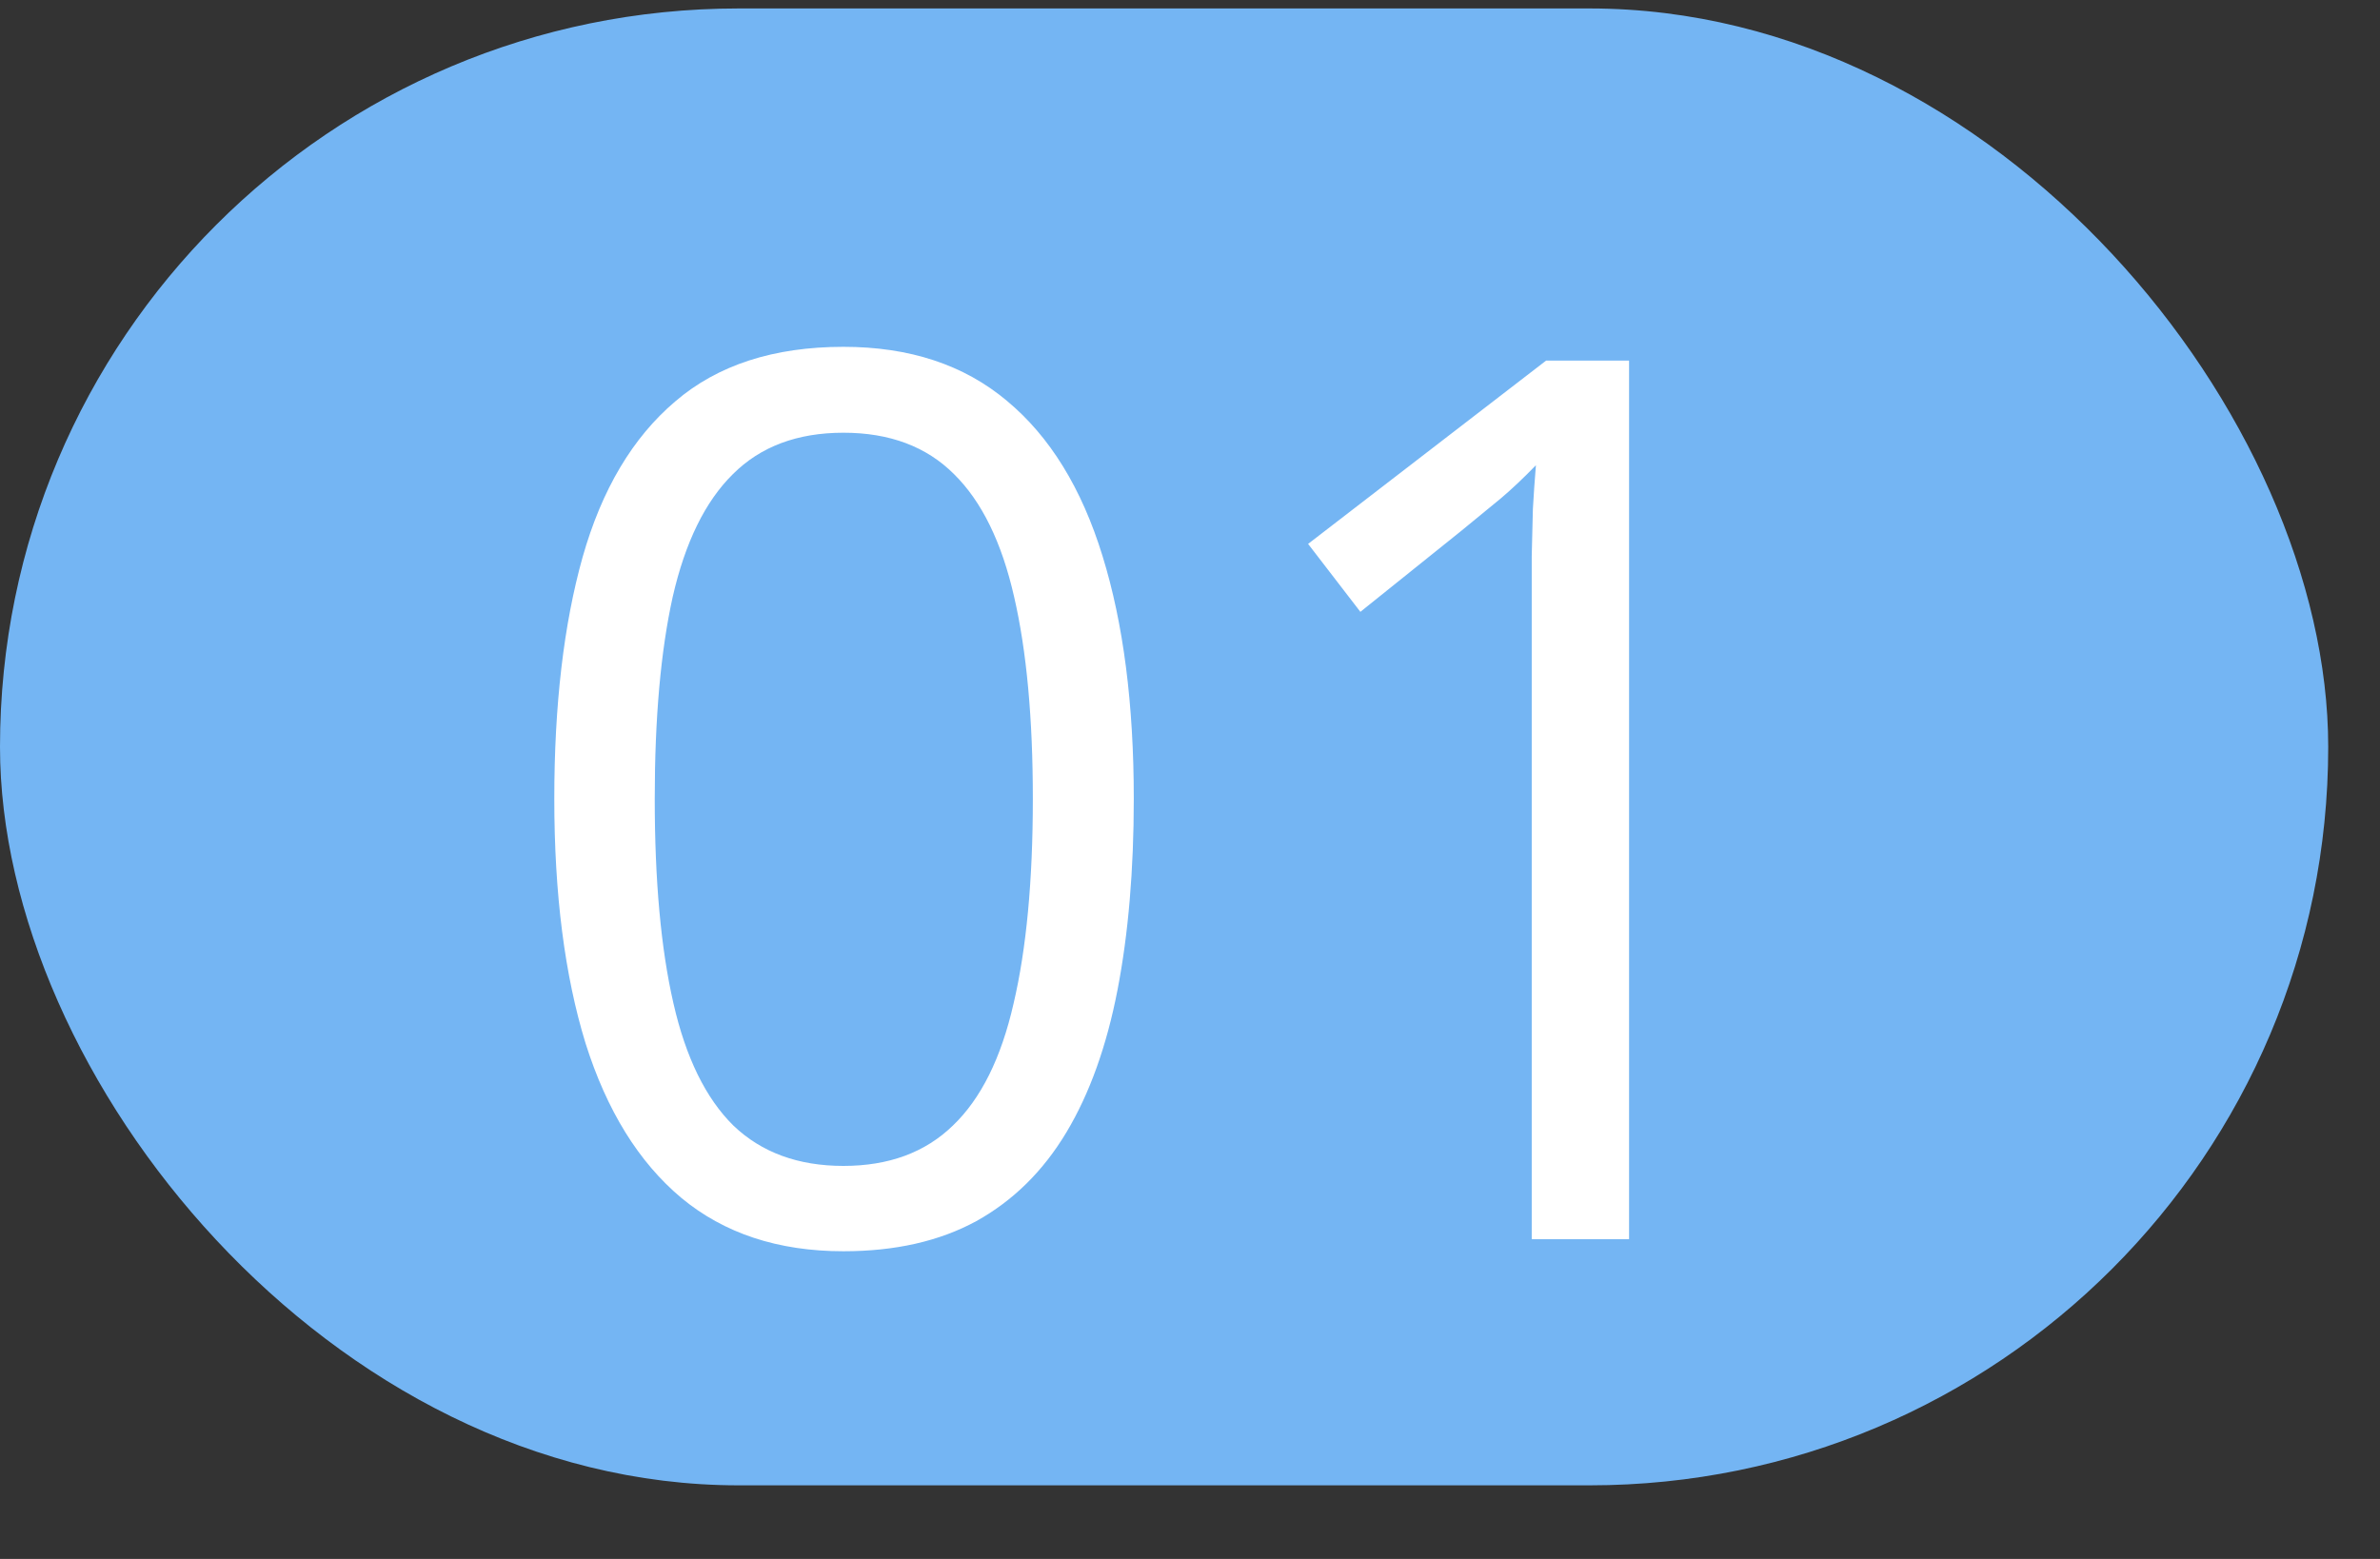
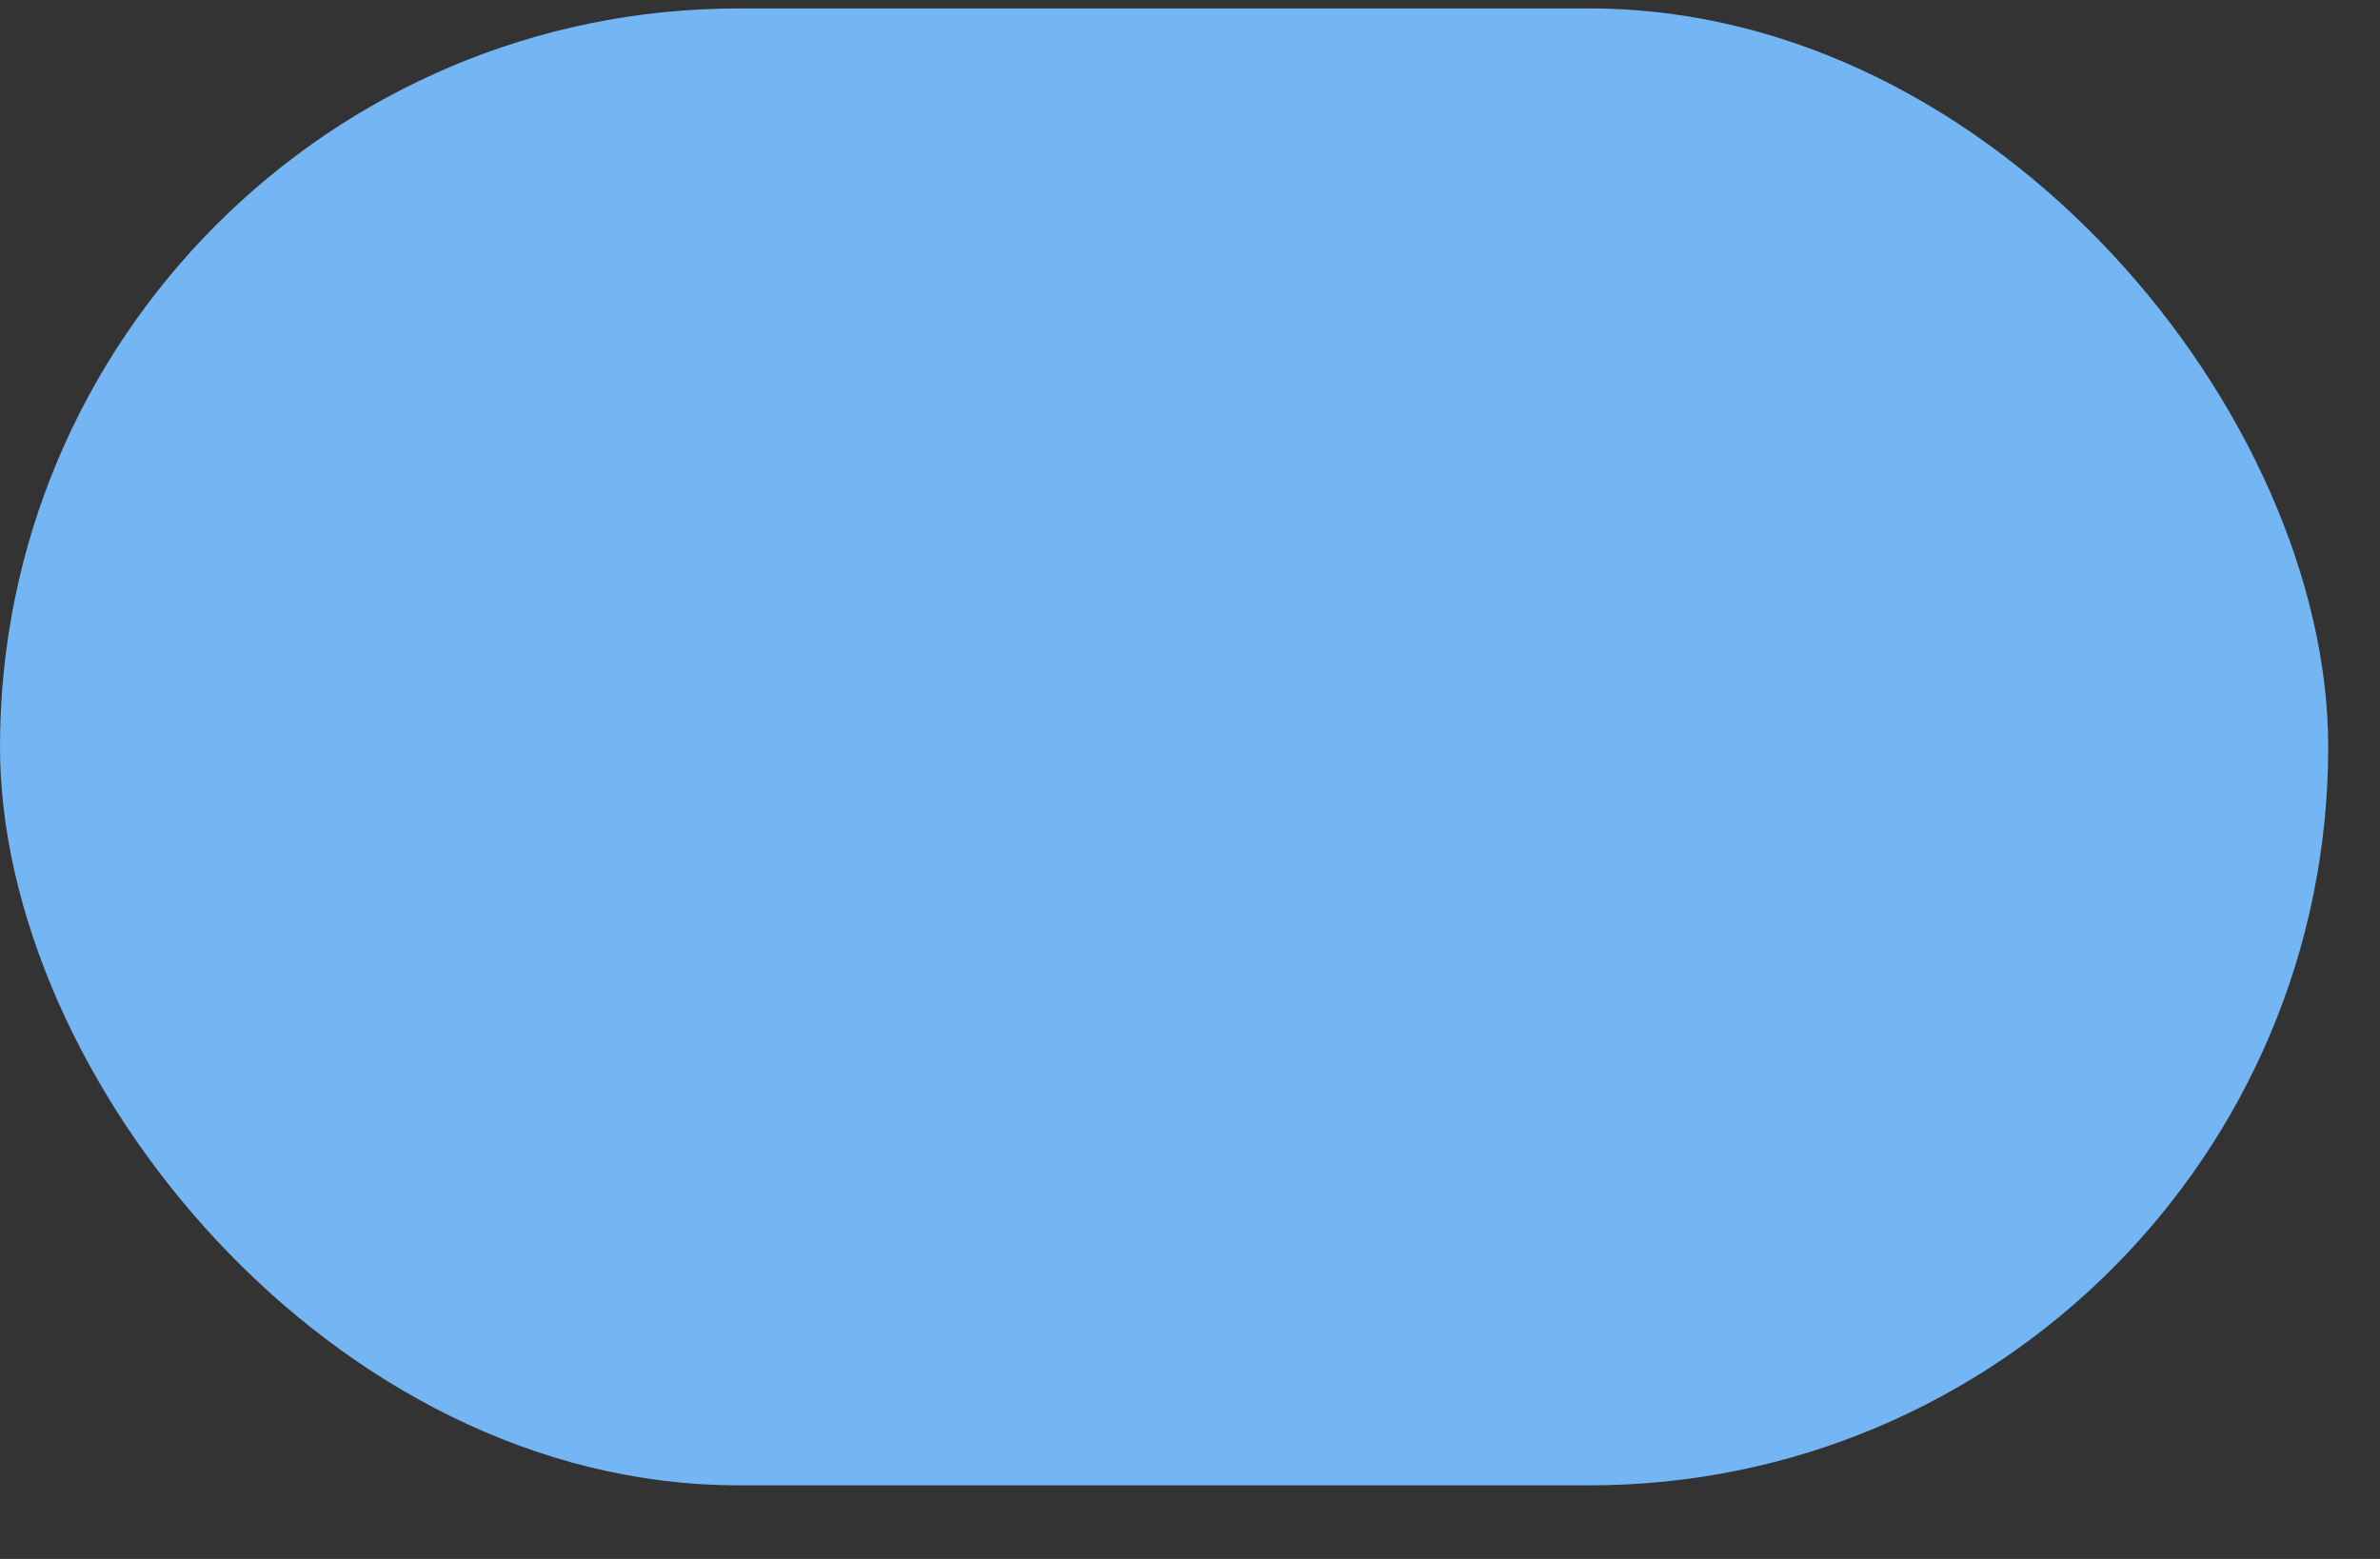
<svg xmlns="http://www.w3.org/2000/svg" width="29" height="19" viewBox="0 0 29 19" fill="none">
  <rect x="0" y="0" width="29" height="19" fill="#333333" stroke="none" />
  <rect y="0.103" width="28.369" height="18" rx="9" fill="#74B5F3" />
-   <path d="M13.815 9.735C13.815 10.604 13.749 11.38 13.617 12.064C13.485 12.747 13.278 13.326 12.995 13.799C12.711 14.273 12.345 14.634 11.896 14.883C11.447 15.128 10.907 15.25 10.277 15.25C9.481 15.25 8.822 15.032 8.3 14.598C7.782 14.163 7.394 13.536 7.135 12.716C6.881 11.89 6.754 10.897 6.754 9.735C6.754 8.592 6.869 7.61 7.099 6.79C7.333 5.965 7.709 5.333 8.227 4.893C8.744 4.449 9.428 4.227 10.277 4.227C11.083 4.227 11.747 4.446 12.27 4.886C12.792 5.32 13.18 5.95 13.434 6.776C13.688 7.596 13.815 8.582 13.815 9.735ZM7.978 9.735C7.978 10.731 8.053 11.561 8.205 12.225C8.356 12.889 8.6 13.387 8.937 13.719C9.279 14.046 9.726 14.21 10.277 14.21C10.829 14.21 11.273 14.046 11.61 13.719C11.952 13.392 12.199 12.896 12.35 12.232C12.506 11.568 12.585 10.736 12.585 9.735C12.585 8.753 12.509 7.933 12.357 7.274C12.206 6.609 11.962 6.111 11.625 5.779C11.288 5.442 10.839 5.274 10.277 5.274C9.716 5.274 9.267 5.442 8.93 5.779C8.593 6.111 8.349 6.609 8.197 7.274C8.051 7.933 7.978 8.753 7.978 9.735ZM19.85 15.103H18.664V7.515C18.664 7.227 18.664 6.981 18.664 6.776C18.669 6.566 18.673 6.375 18.678 6.204C18.688 6.028 18.7 5.85 18.715 5.67C18.564 5.826 18.422 5.96 18.29 6.072C18.158 6.18 17.995 6.314 17.799 6.475L16.576 7.457L15.939 6.629L18.839 4.395H19.85V15.103Z" fill="white" />
</svg>